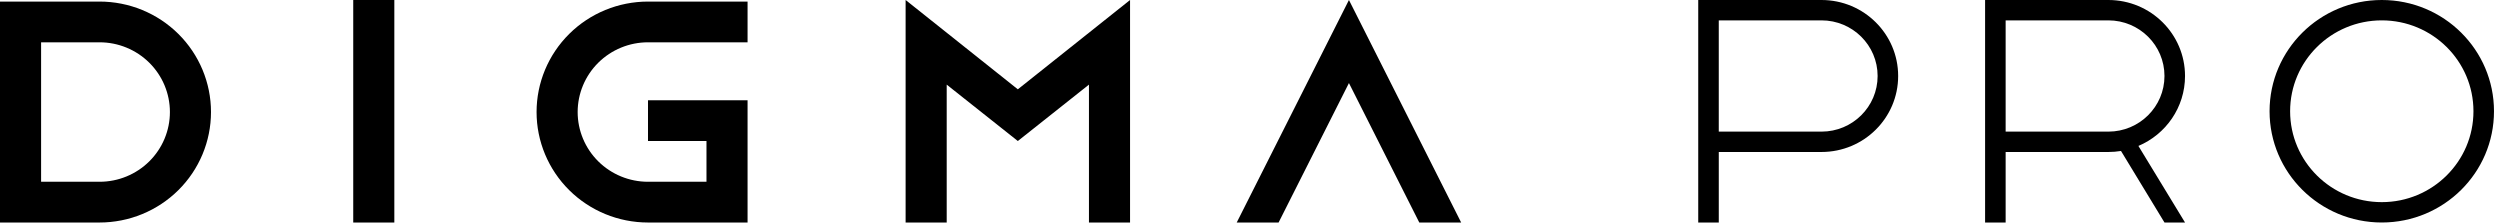
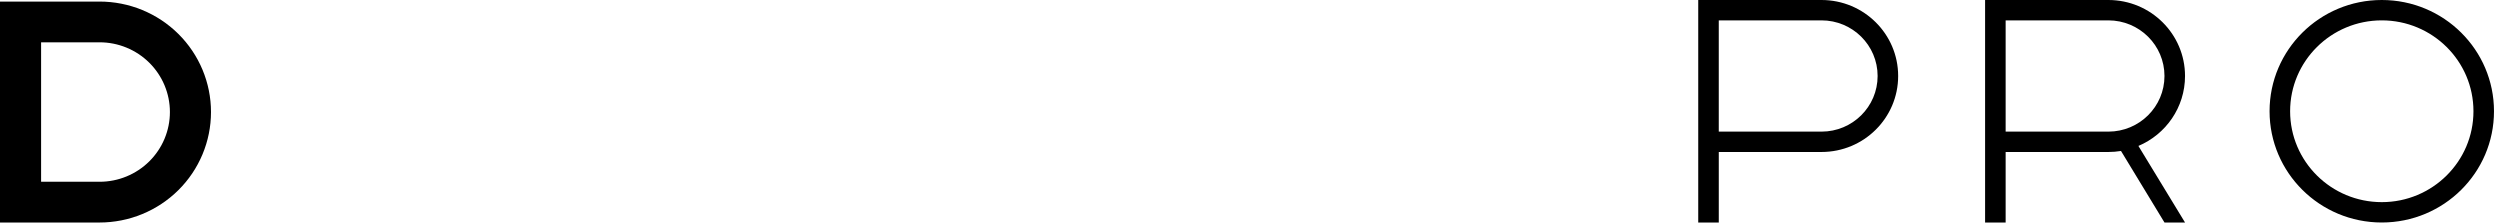
<svg xmlns="http://www.w3.org/2000/svg" width="191" height="17" viewBox="0 0 191 17" fill="none">
  <path fill-rule="evenodd" clip-rule="evenodd" d="M181.968 15.443C185.836 15.443 188.972 12.335 188.972 8.5C188.972 4.665 185.836 1.556 181.968 1.556C178.1 1.556 174.965 4.665 174.965 8.5C174.965 12.335 178.1 15.443 181.968 15.443ZM181.968 16.999C186.703 16.999 190.541 13.194 190.541 8.5C190.541 3.805 186.703 0 181.968 0C177.233 0 173.395 3.805 173.395 8.5C173.395 13.194 177.233 16.999 181.968 16.999Z" fill="black" />
-   <path d="M94.486 16.999H97.685L103.059 6.345L108.433 16.999H111.632L103.059 0L94.486 16.999Z" fill="black" />
-   <path d="M69.189 17H72.328V6.465L77.762 10.774L83.196 6.465V16.999H86.336V0L77.762 6.824L69.189 0V17Z" fill="black" />
-   <path fill-rule="evenodd" clip-rule="evenodd" d="M43.487 14.527C41.891 12.945 40.994 10.798 40.994 8.56C40.994 6.321 41.891 4.175 43.487 2.592C45.084 1.009 47.249 0.12 49.507 0.12L57.114 0.12L57.114 3.232L49.507 3.232C48.082 3.232 46.715 3.794 45.707 4.793C44.7 5.792 44.133 7.147 44.133 8.56C44.133 9.973 44.7 11.328 45.707 12.327C46.715 13.326 48.082 13.887 49.507 13.887L53.975 13.887L53.975 10.774L49.507 10.774L49.507 7.662L57.114 7.662L57.114 17L49.507 17C47.249 17 45.084 16.11 43.487 14.527Z" fill="black" />
-   <path d="M26.987 0H30.127V16.999H26.987V0Z" fill="black" />
  <path fill-rule="evenodd" clip-rule="evenodd" d="M13.627 14.527C15.223 12.945 16.12 10.798 16.12 8.56C16.12 6.321 15.223 4.175 13.627 2.592C12.03 1.009 9.865 0.12 7.607 0.12L0 0.12L0 17L7.607 17L7.607 13.887L3.14 13.887L3.14 3.232L7.607 3.232C9.032 3.232 10.399 3.794 11.407 4.793C12.415 5.792 12.981 7.147 12.981 8.56C12.981 9.973 12.415 11.328 11.407 12.327C10.399 13.326 9.032 13.887 7.607 13.887L7.607 17C9.865 17 12.03 16.11 13.627 14.527Z" fill="black" />
  <path fill-rule="evenodd" clip-rule="evenodd" d="M139.163 1.556H131.314V10.056H139.163C141.53 10.056 143.45 8.153 143.45 5.806C143.45 3.459 141.53 1.556 139.163 1.556ZM129.745 0V16.999H131.315V11.612H139.163C142.397 11.612 145.019 9.013 145.019 5.806C145.019 2.599 142.397 0 139.163 0H129.745Z" fill="black" />
  <path fill-rule="evenodd" clip-rule="evenodd" d="M161.079 1.556H153.231V10.056H161.079C163.447 10.056 165.366 8.153 165.366 5.806C165.366 3.459 163.447 1.556 161.079 1.556ZM151.661 0V16.999H153.231V11.612H161.079C161.408 11.612 161.731 11.585 162.045 11.534L165.366 16.999H166.936L163.374 11.15C165.468 10.265 166.936 8.206 166.936 5.806C166.936 2.599 164.314 0 161.079 0H151.661Z" fill="black" />
</svg>